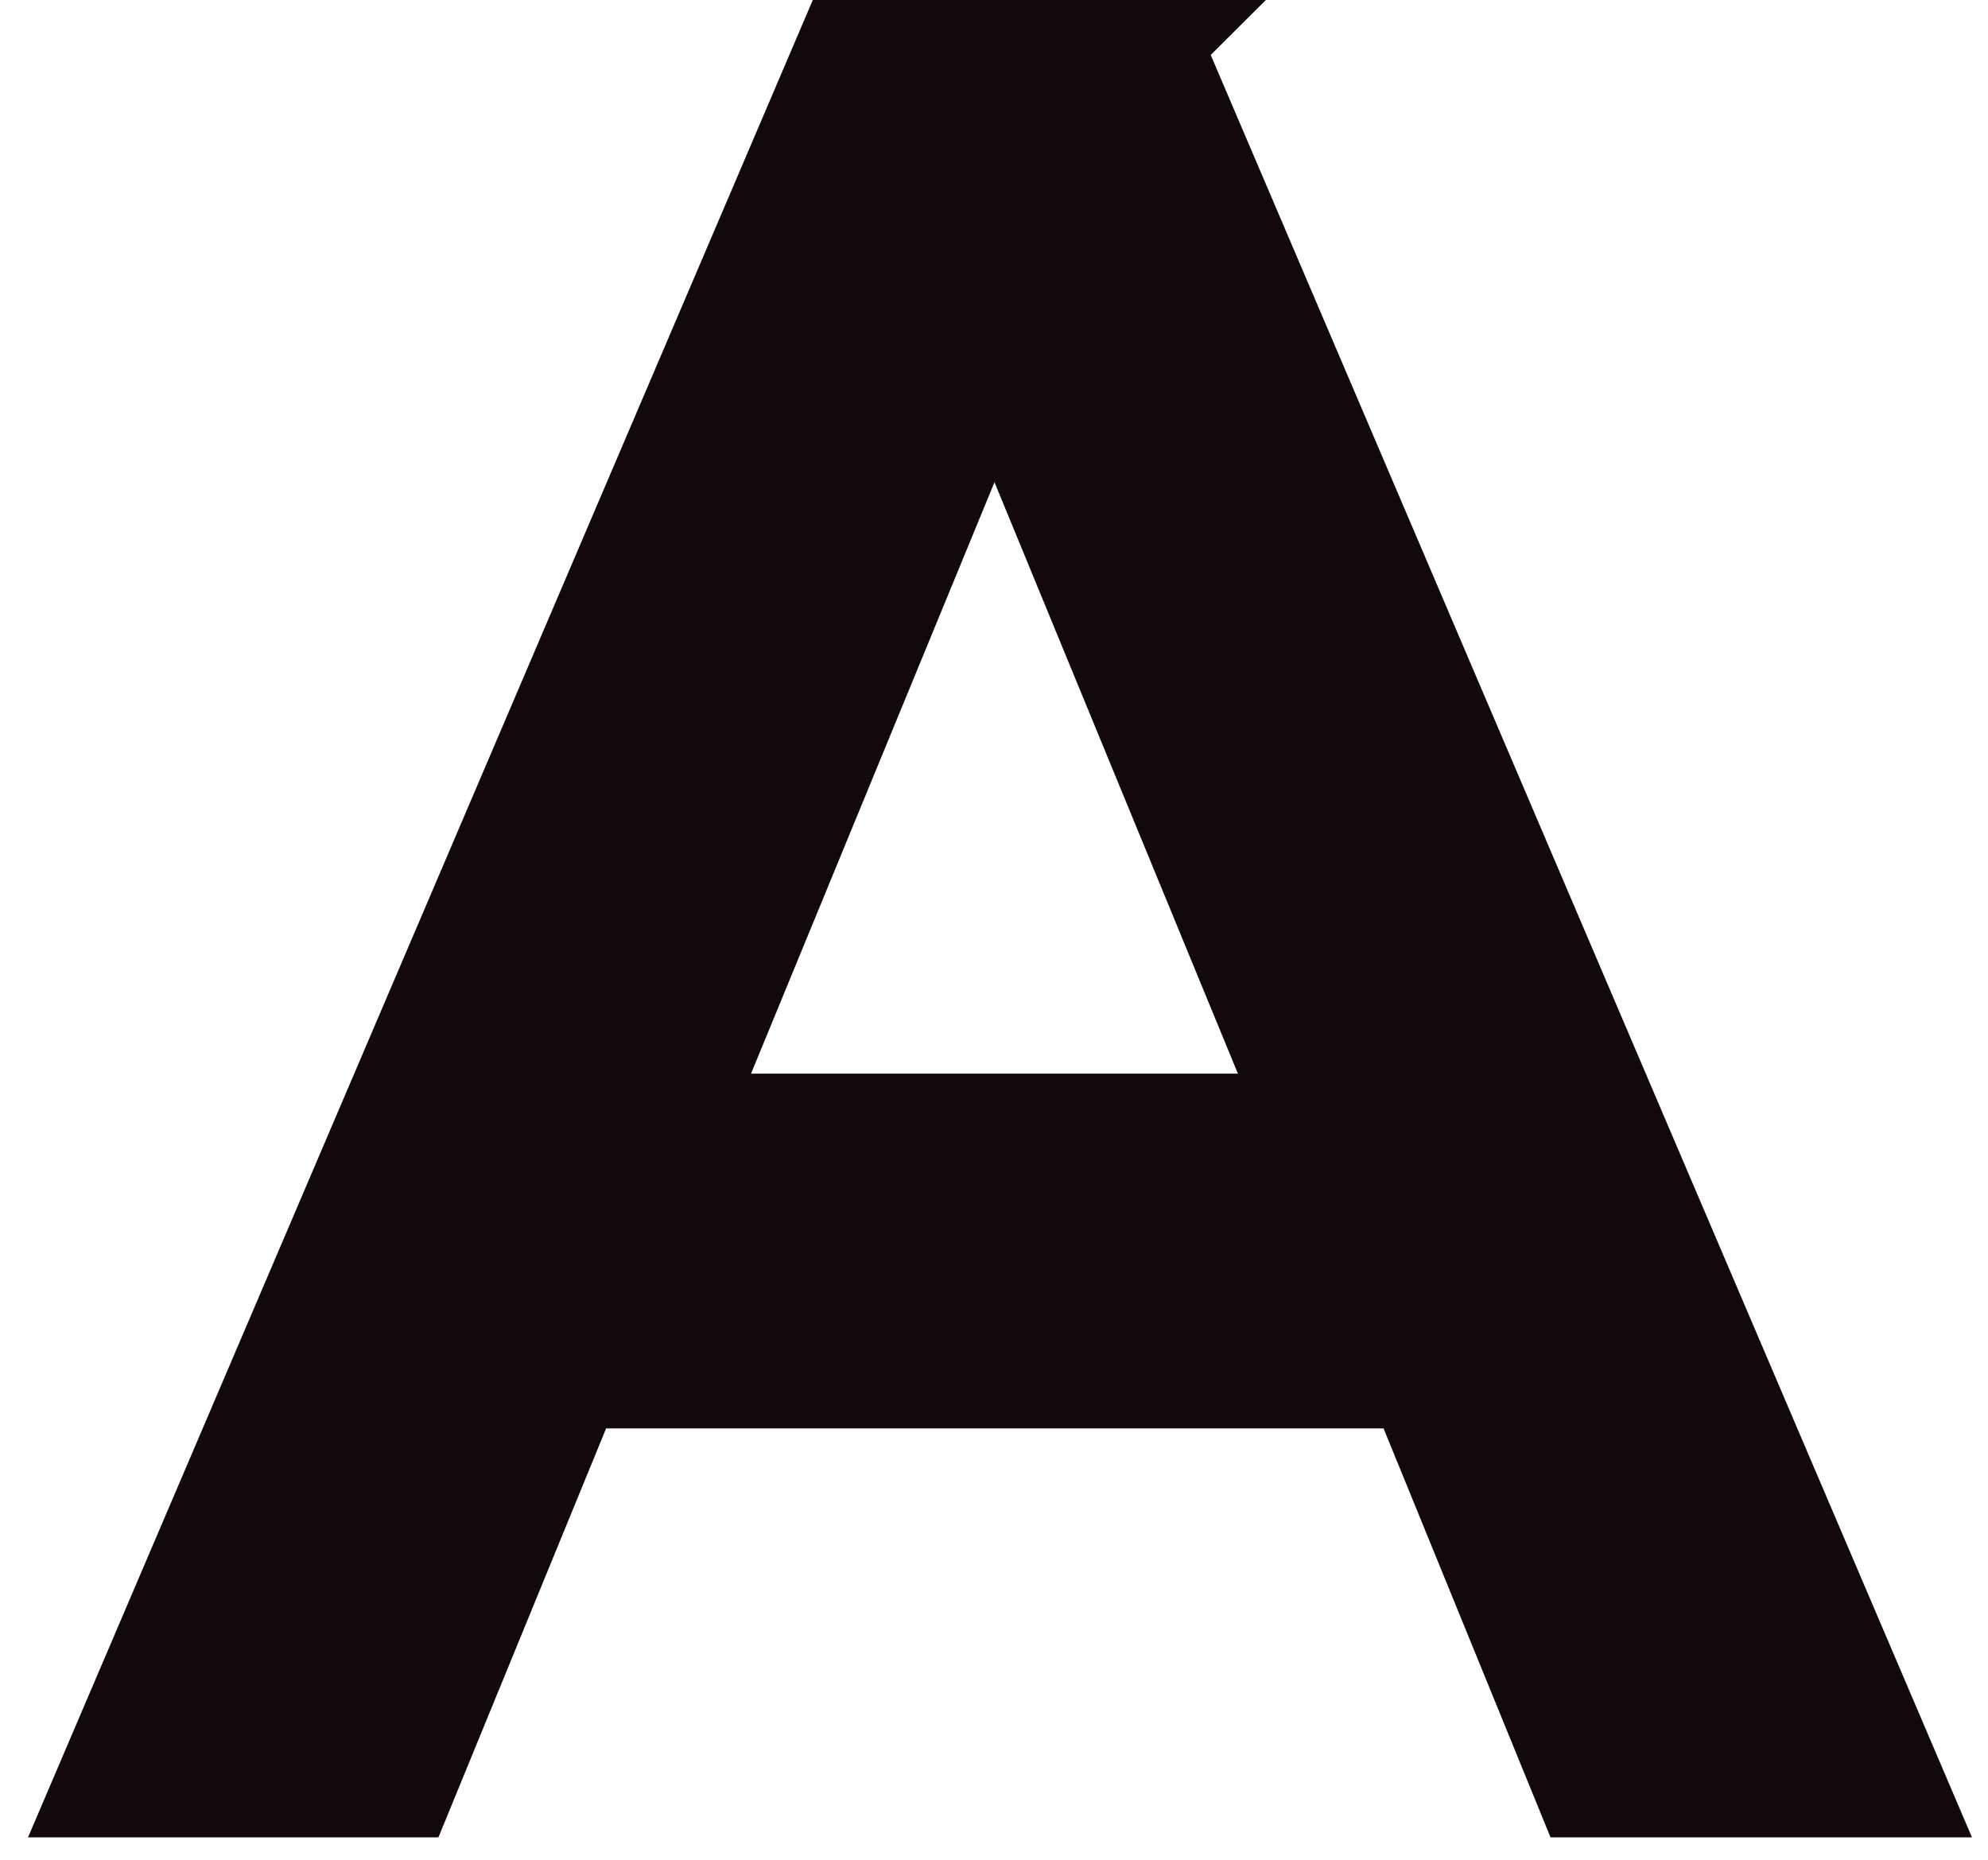
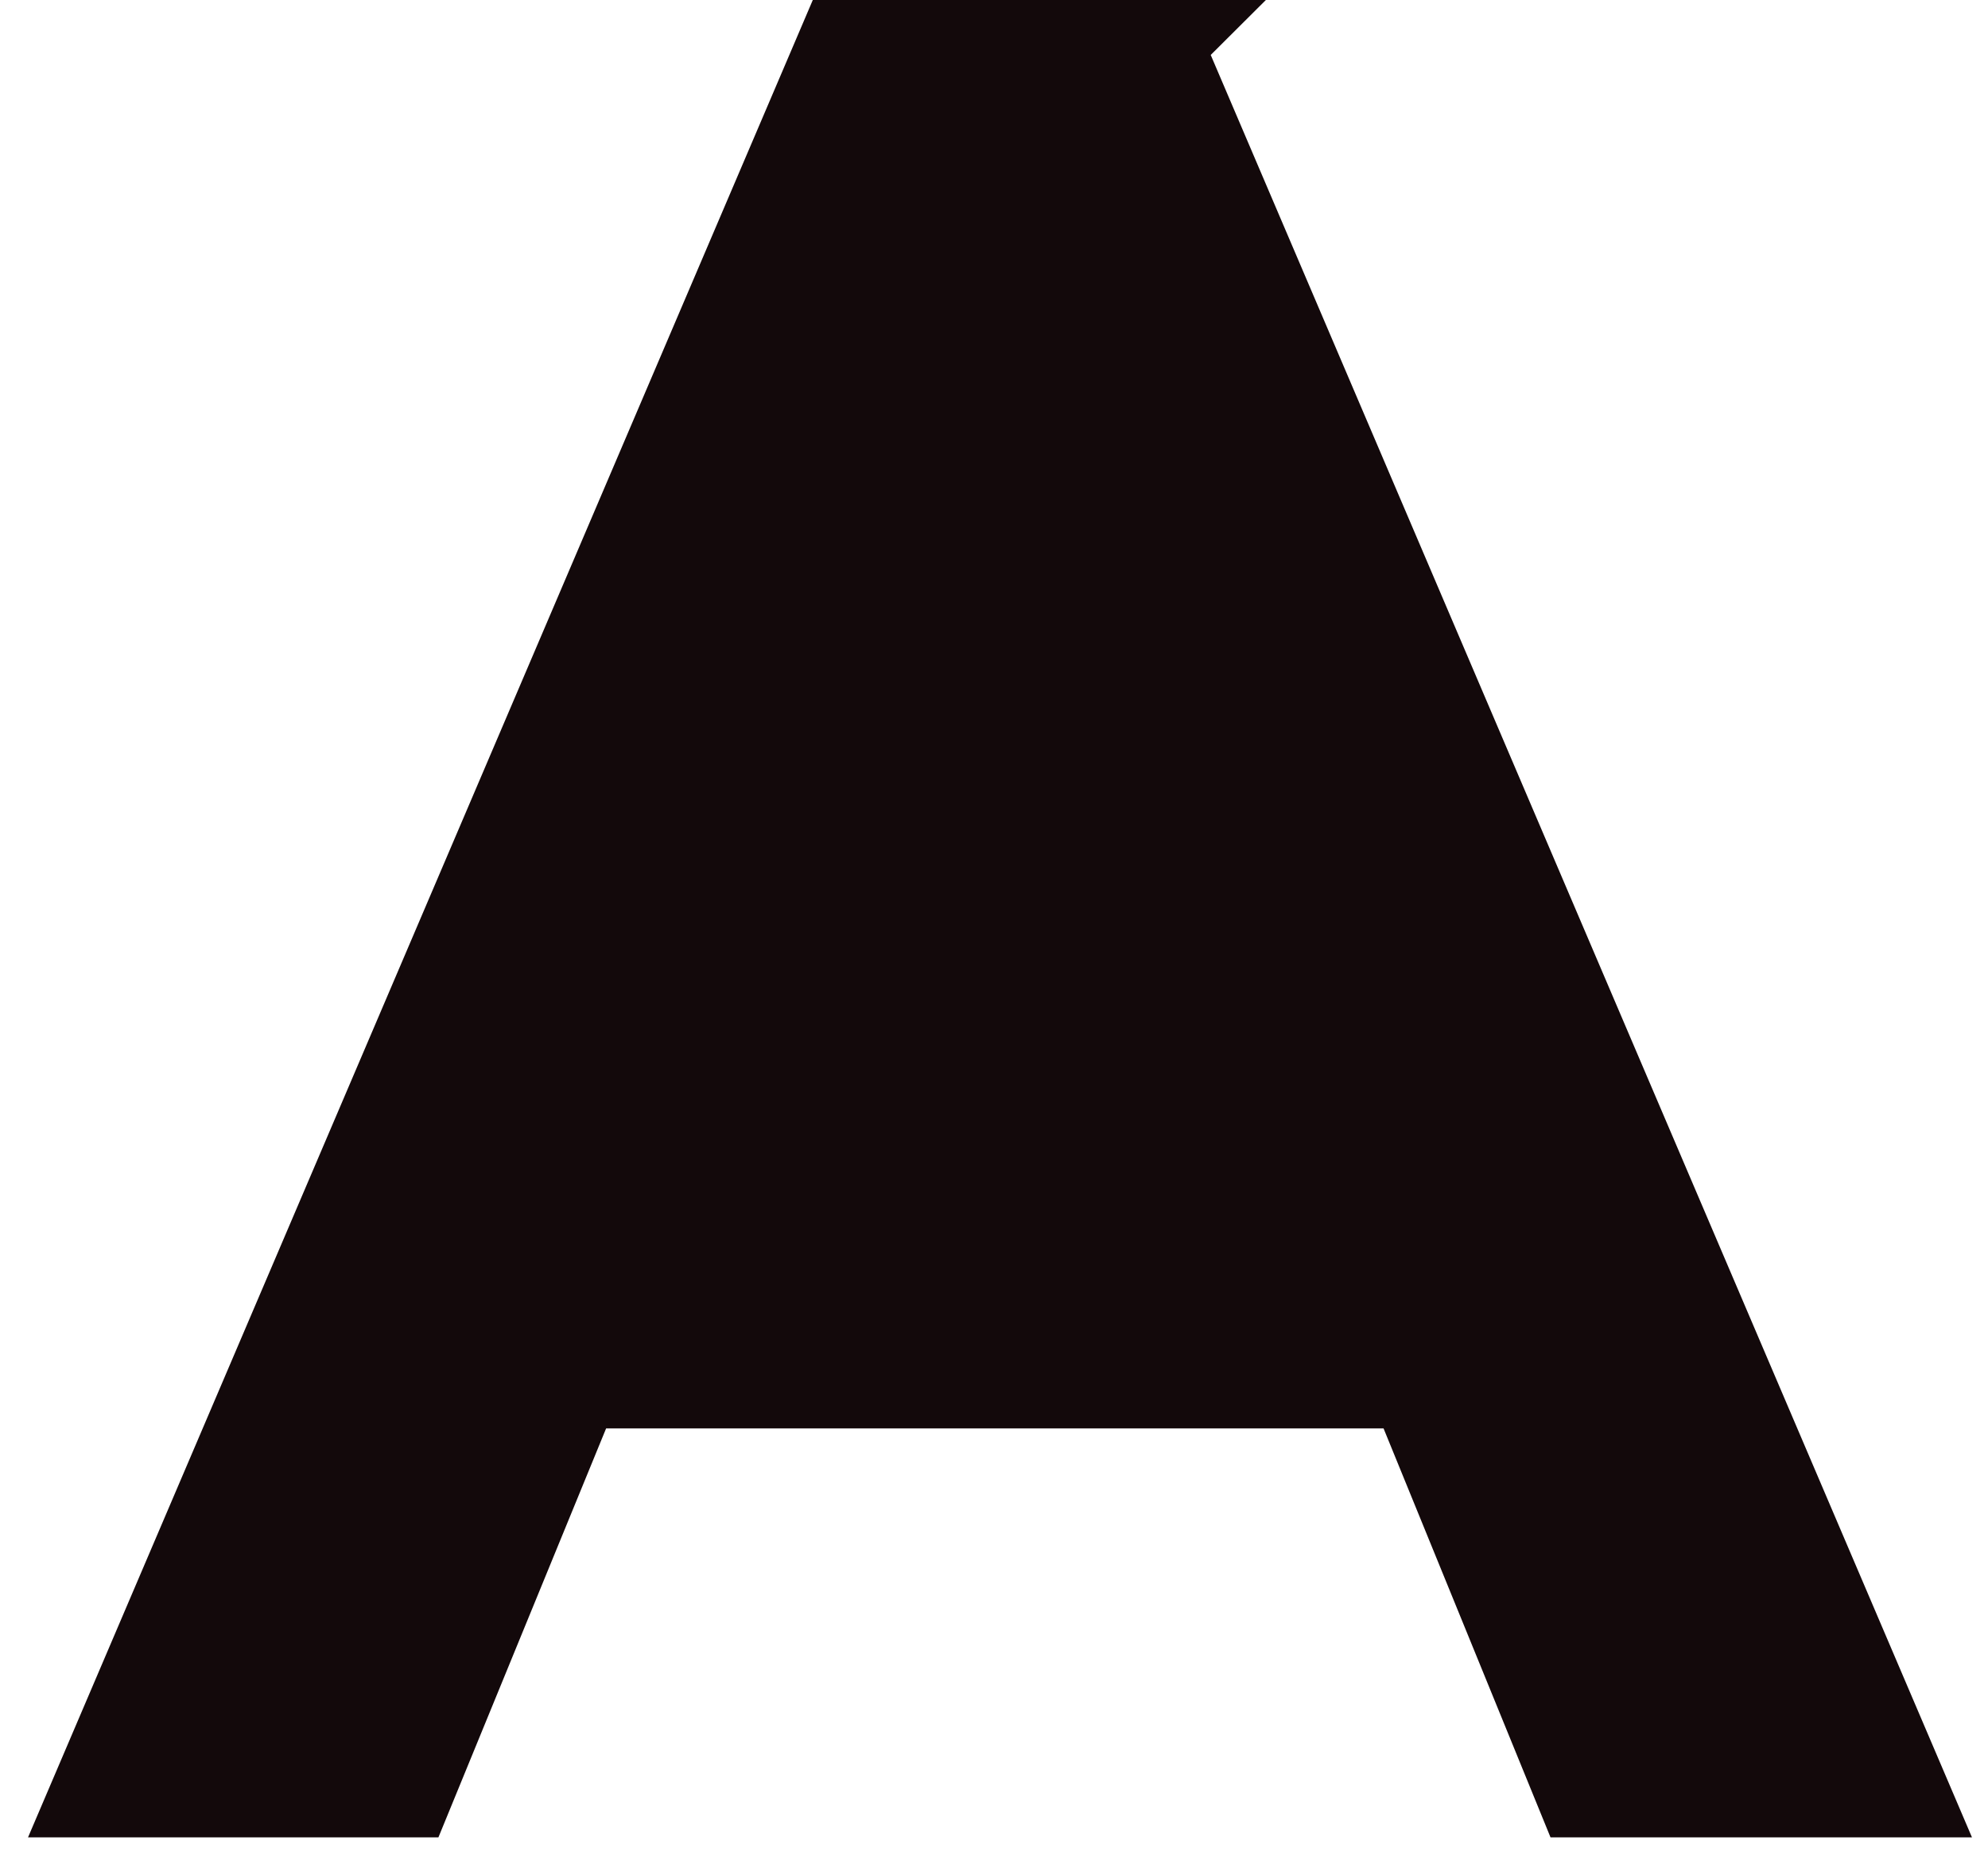
<svg xmlns="http://www.w3.org/2000/svg" width="62" height="58" viewBox="0 0 62 58" fill="none">
-   <path d="M39.479 0H25.349L0.874 57.301H13.673L18.903 44.547H43.149L48.356 57.301H61.5L37.759 1.714L39.479 0ZM23.422 33.484L31.015 15.039L38.607 33.484H23.422Z" fill="#13090B" />
+   <path d="M39.479 0H25.349L0.874 57.301H13.673L18.903 44.547H43.149L48.356 57.301H61.5L37.759 1.714L39.479 0ZM23.422 33.484L38.607 33.484H23.422Z" fill="#13090B" />
</svg>